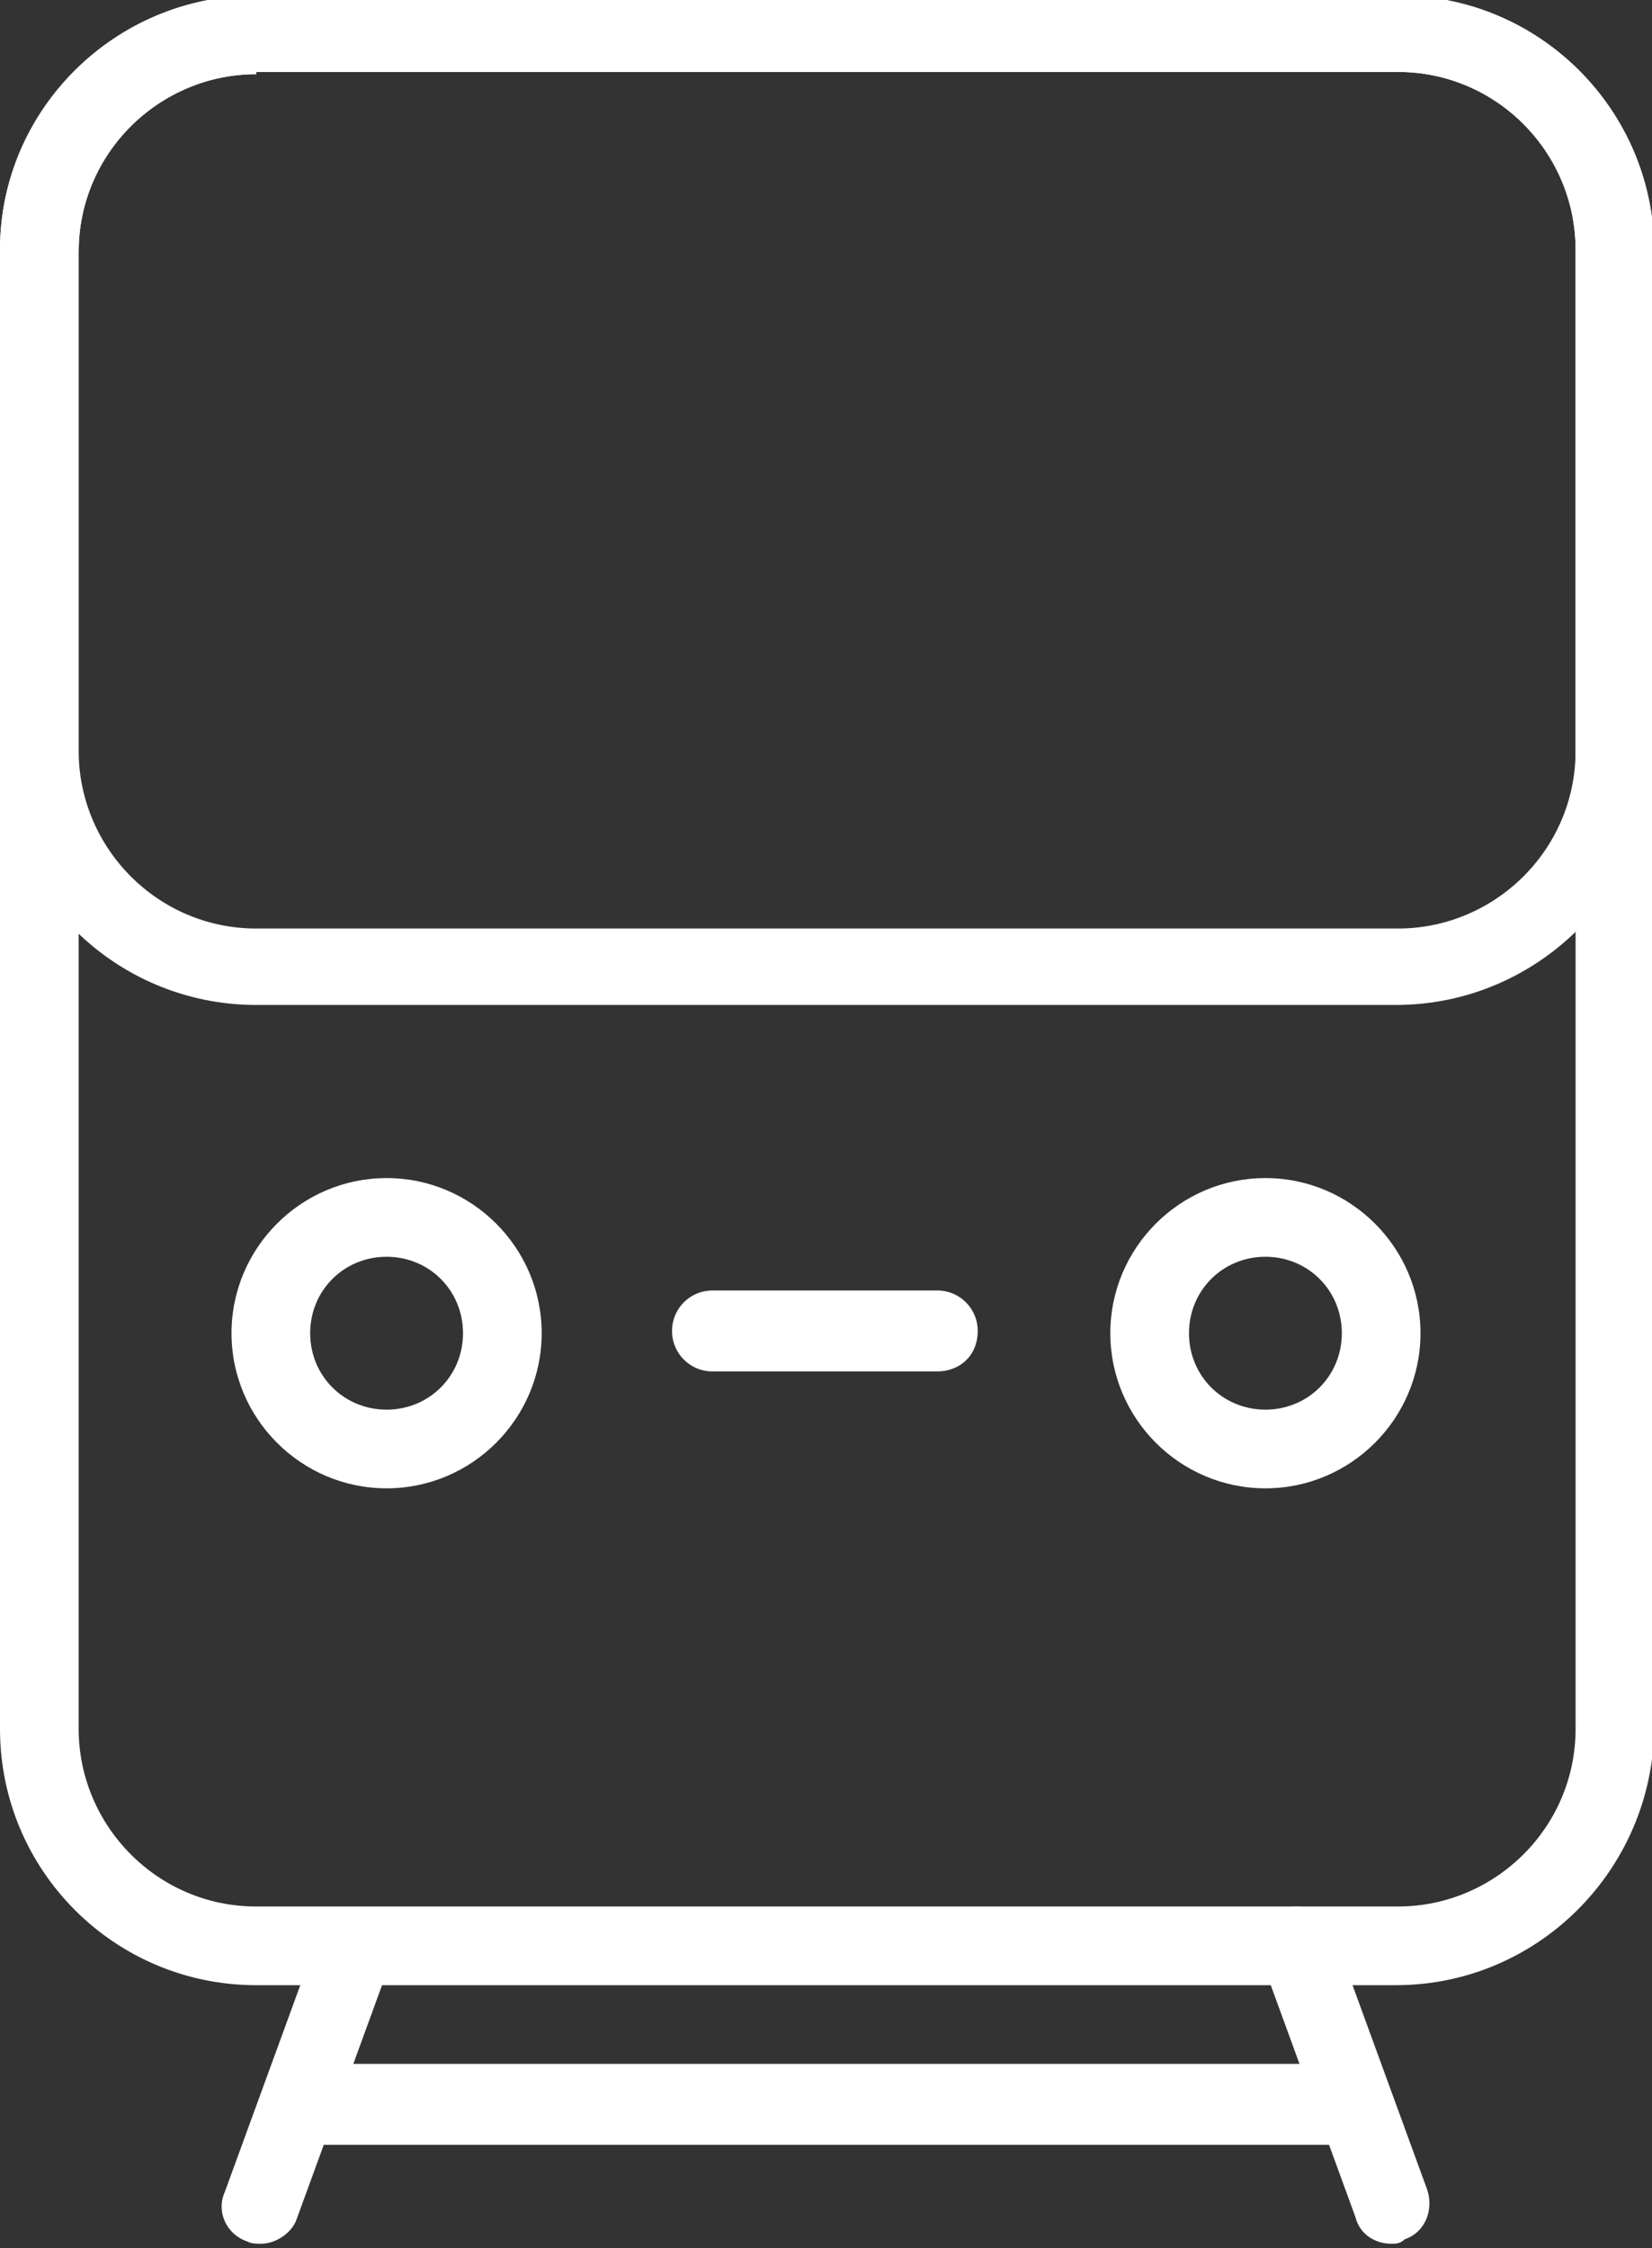
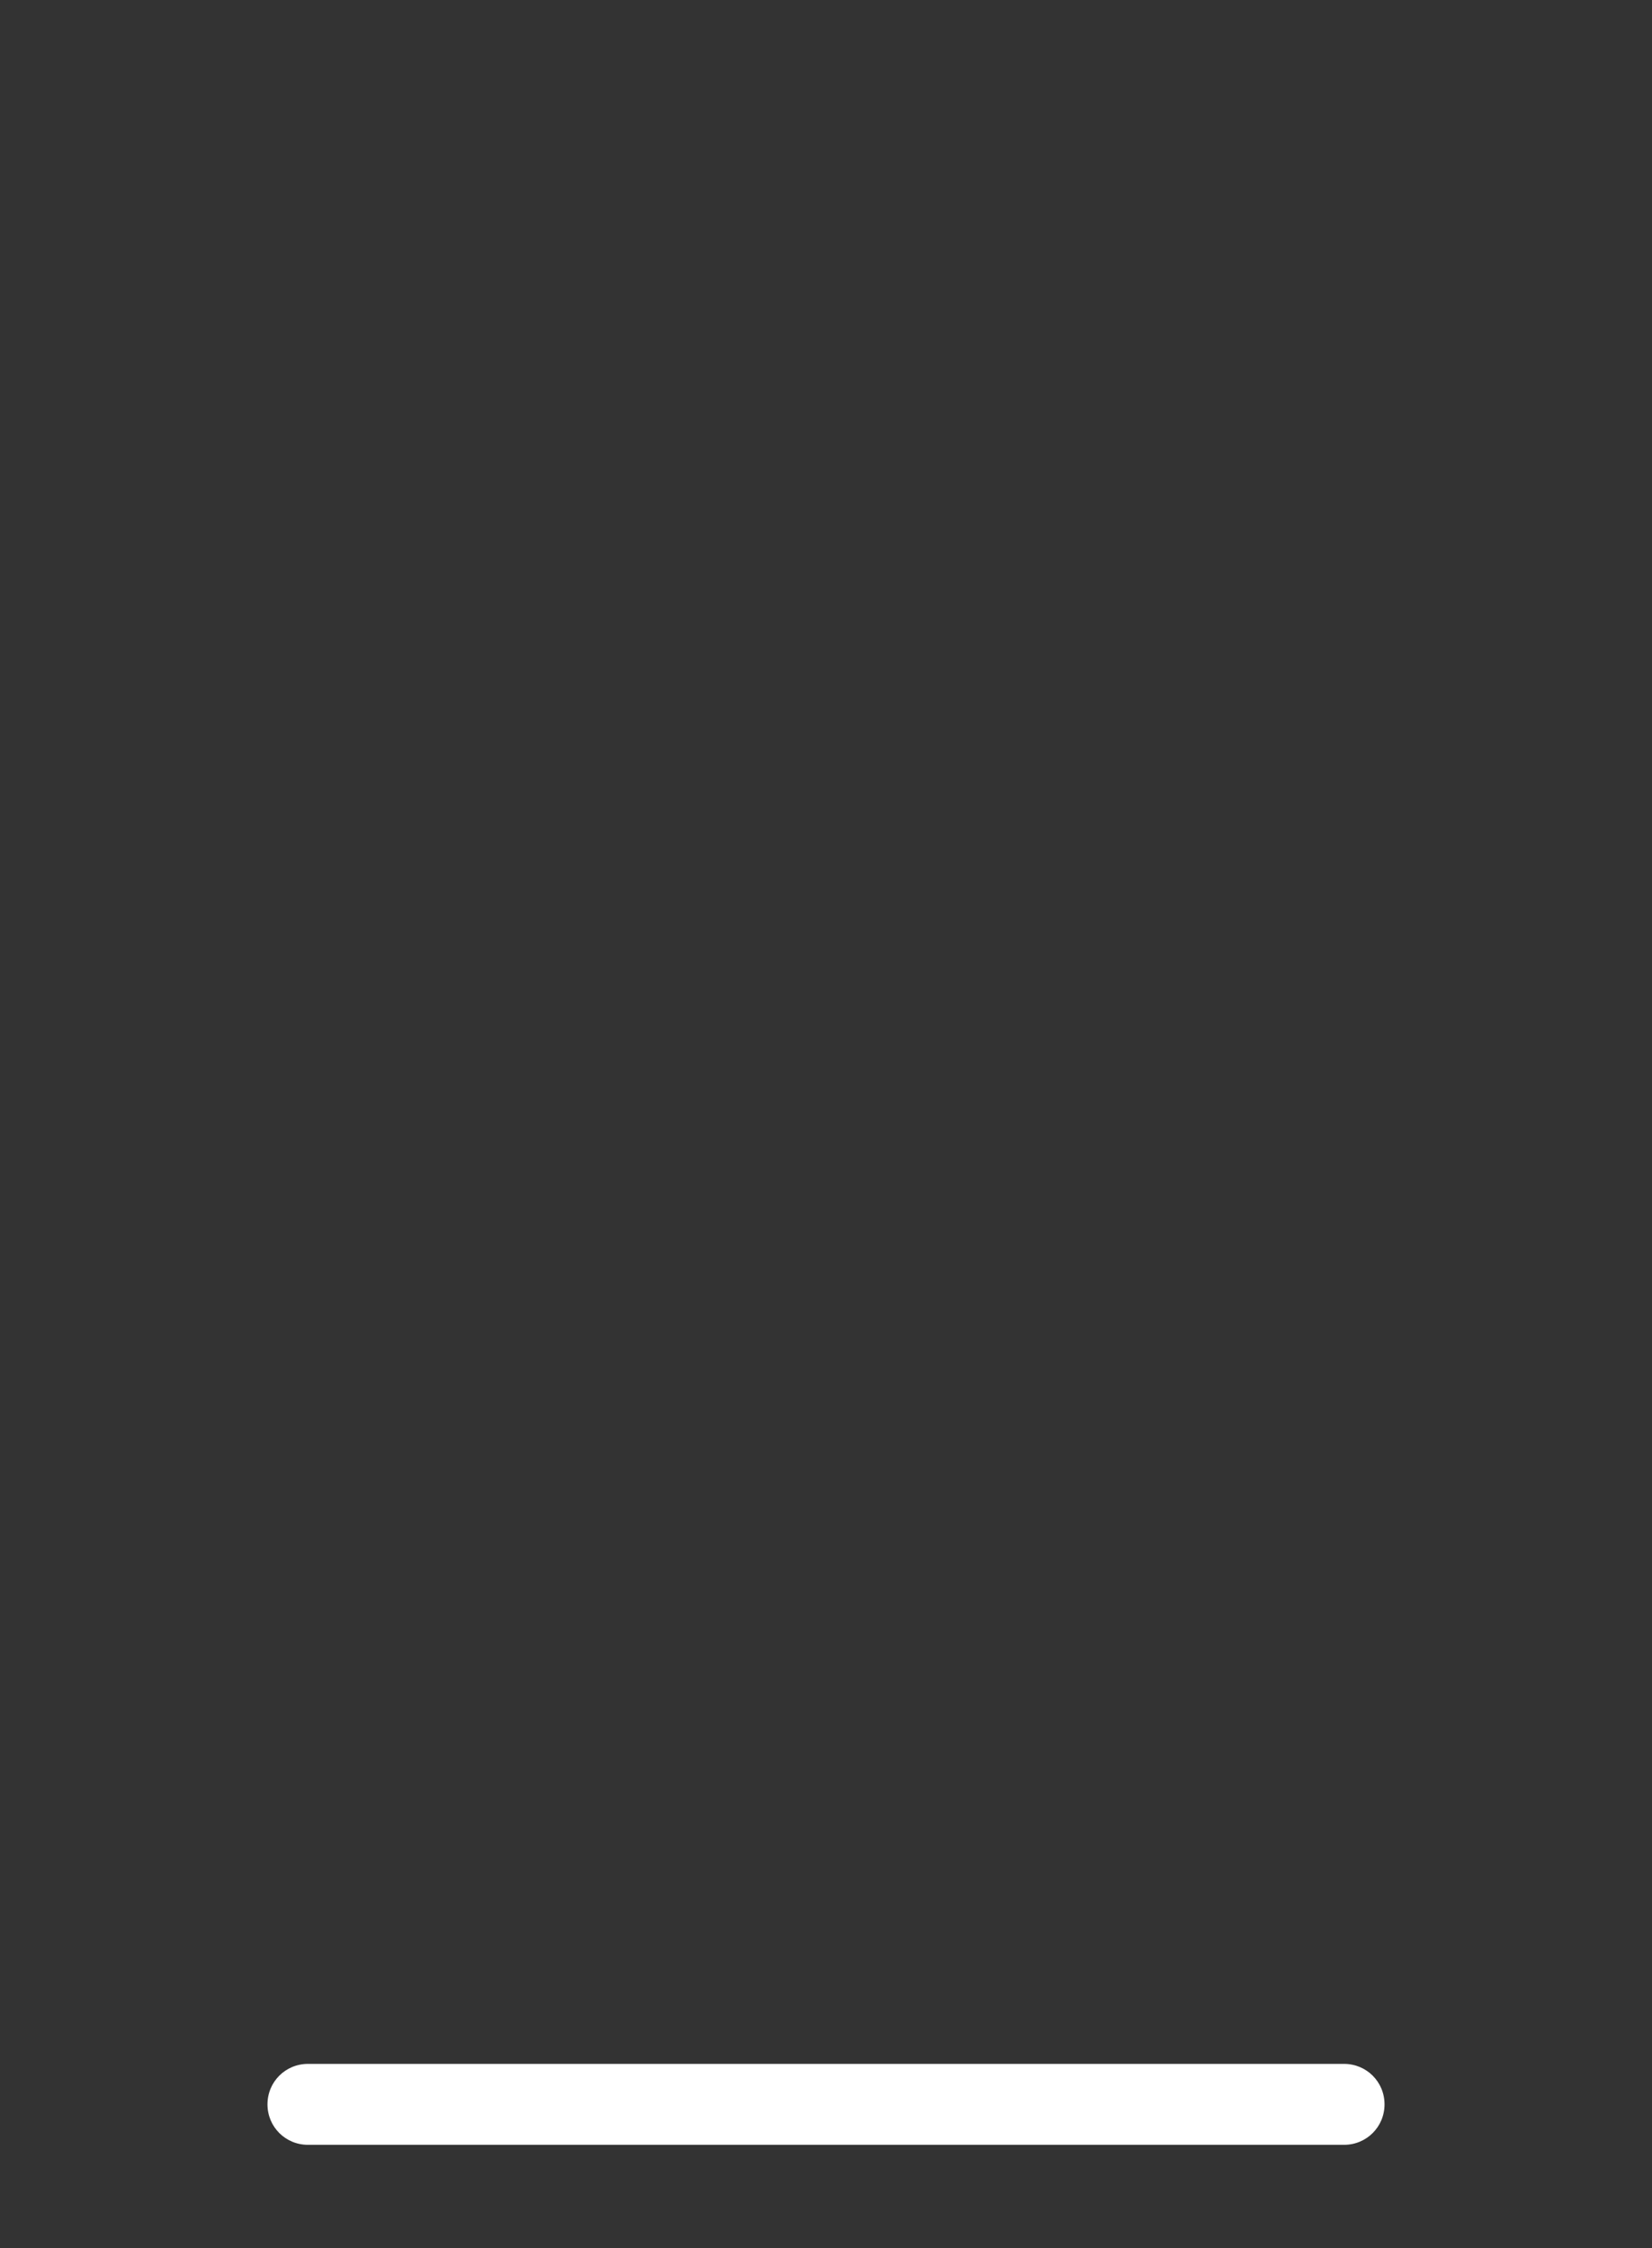
<svg xmlns="http://www.w3.org/2000/svg" version="1.1" id="レイヤー_1" x="0" y="0" width="73.5" height="100" style="enable-background:new 0 0 73.5 100" xml:space="preserve">
  <rect width="100%" height="100%" fill="#333333" stroke="none" />
  <style>.st0{fill:#fff}</style>
-   <path class="st0" d="M62.1 88.3H11.4C5.1 88.3 0 83.2 0 76.9V11.1C0 4.9 5.1-.2 11.4-.2h50.8c6.3 0 11.4 5.1 11.4 11.4v65.7c-.1 6.3-5.2 11.4-11.5 11.4zm-50.7-85c-4.3 0-7.9 3.5-7.9 7.9v65.7c0 4.3 3.5 7.9 7.9 7.9h50.8c4.3 0 7.9-3.5 7.9-7.9V11.1c0-4.3-3.5-7.9-7.9-7.9H11.4z" />
-   <path class="st0" d="M17.2 66.2c-3.8 0-6.9-3.1-6.9-6.9 0-3.8 3.1-6.9 6.9-6.9s6.9 3.1 6.9 6.9c0 3.8-3.1 6.9-6.9 6.9zm0-10.3c-1.9 0-3.4 1.5-3.4 3.4s1.5 3.4 3.4 3.4 3.4-1.5 3.4-3.4-1.5-3.4-3.4-3.4zM56.3 66.2c-3.8 0-6.9-3.1-6.9-6.9 0-3.8 3.1-6.9 6.9-6.9 3.8 0 6.9 3.1 6.9 6.9 0 3.8-3.1 6.9-6.9 6.9zm0-10.3c-1.9 0-3.4 1.5-3.4 3.4s1.5 3.4 3.4 3.4 3.4-1.5 3.4-3.4-1.5-3.4-3.4-3.4zM41.7 61h-10c-1 0-1.8-.8-1.8-1.8s.8-1.8 1.8-1.8h10c1 0 1.8.8 1.8 1.8 0 1.1-.8 1.8-1.8 1.8zM11.6 99.8c-.2 0-.4 0-.6-.1-.9-.3-1.4-1.3-1-2.2L14.2 86c.3-.9 1.3-1.4 2.2-1 .9.3 1.4 1.3 1 2.2l-4.2 11.5c-.2.6-.9 1.1-1.6 1.1zM61.9 99.8c-.7 0-1.4-.4-1.6-1.2l-4.2-11.5c-.3-.9.1-1.9 1-2.2.9-.3 1.9.1 2.2 1l4.2 11.5c.3.9-.1 1.9-1 2.2-.2.2-.4.2-.6.2zM62.1 44.7H11.4C5.1 44.7 0 39.6 0 33.4V11.1C0 4.9 5.1-.2 11.4-.2h50.8c6.3 0 11.4 5.1 11.4 11.4v22.2c-.1 6.2-5.2 11.3-11.5 11.3zM11.4 3.3c-4.3 0-7.9 3.5-7.9 7.9v22.2c0 4.3 3.5 7.9 7.9 7.9h50.8c4.3 0 7.9-3.5 7.9-7.9V11.1c0-4.3-3.5-7.9-7.9-7.9H11.4z" />
  <path class="st0" d="M59.8 95.4H13.7c-1 0-1.8-.8-1.8-1.8s.8-1.8 1.8-1.8h46.1c1 0 1.8.8 1.8 1.8s-.8 1.8-1.8 1.8z" />
</svg>